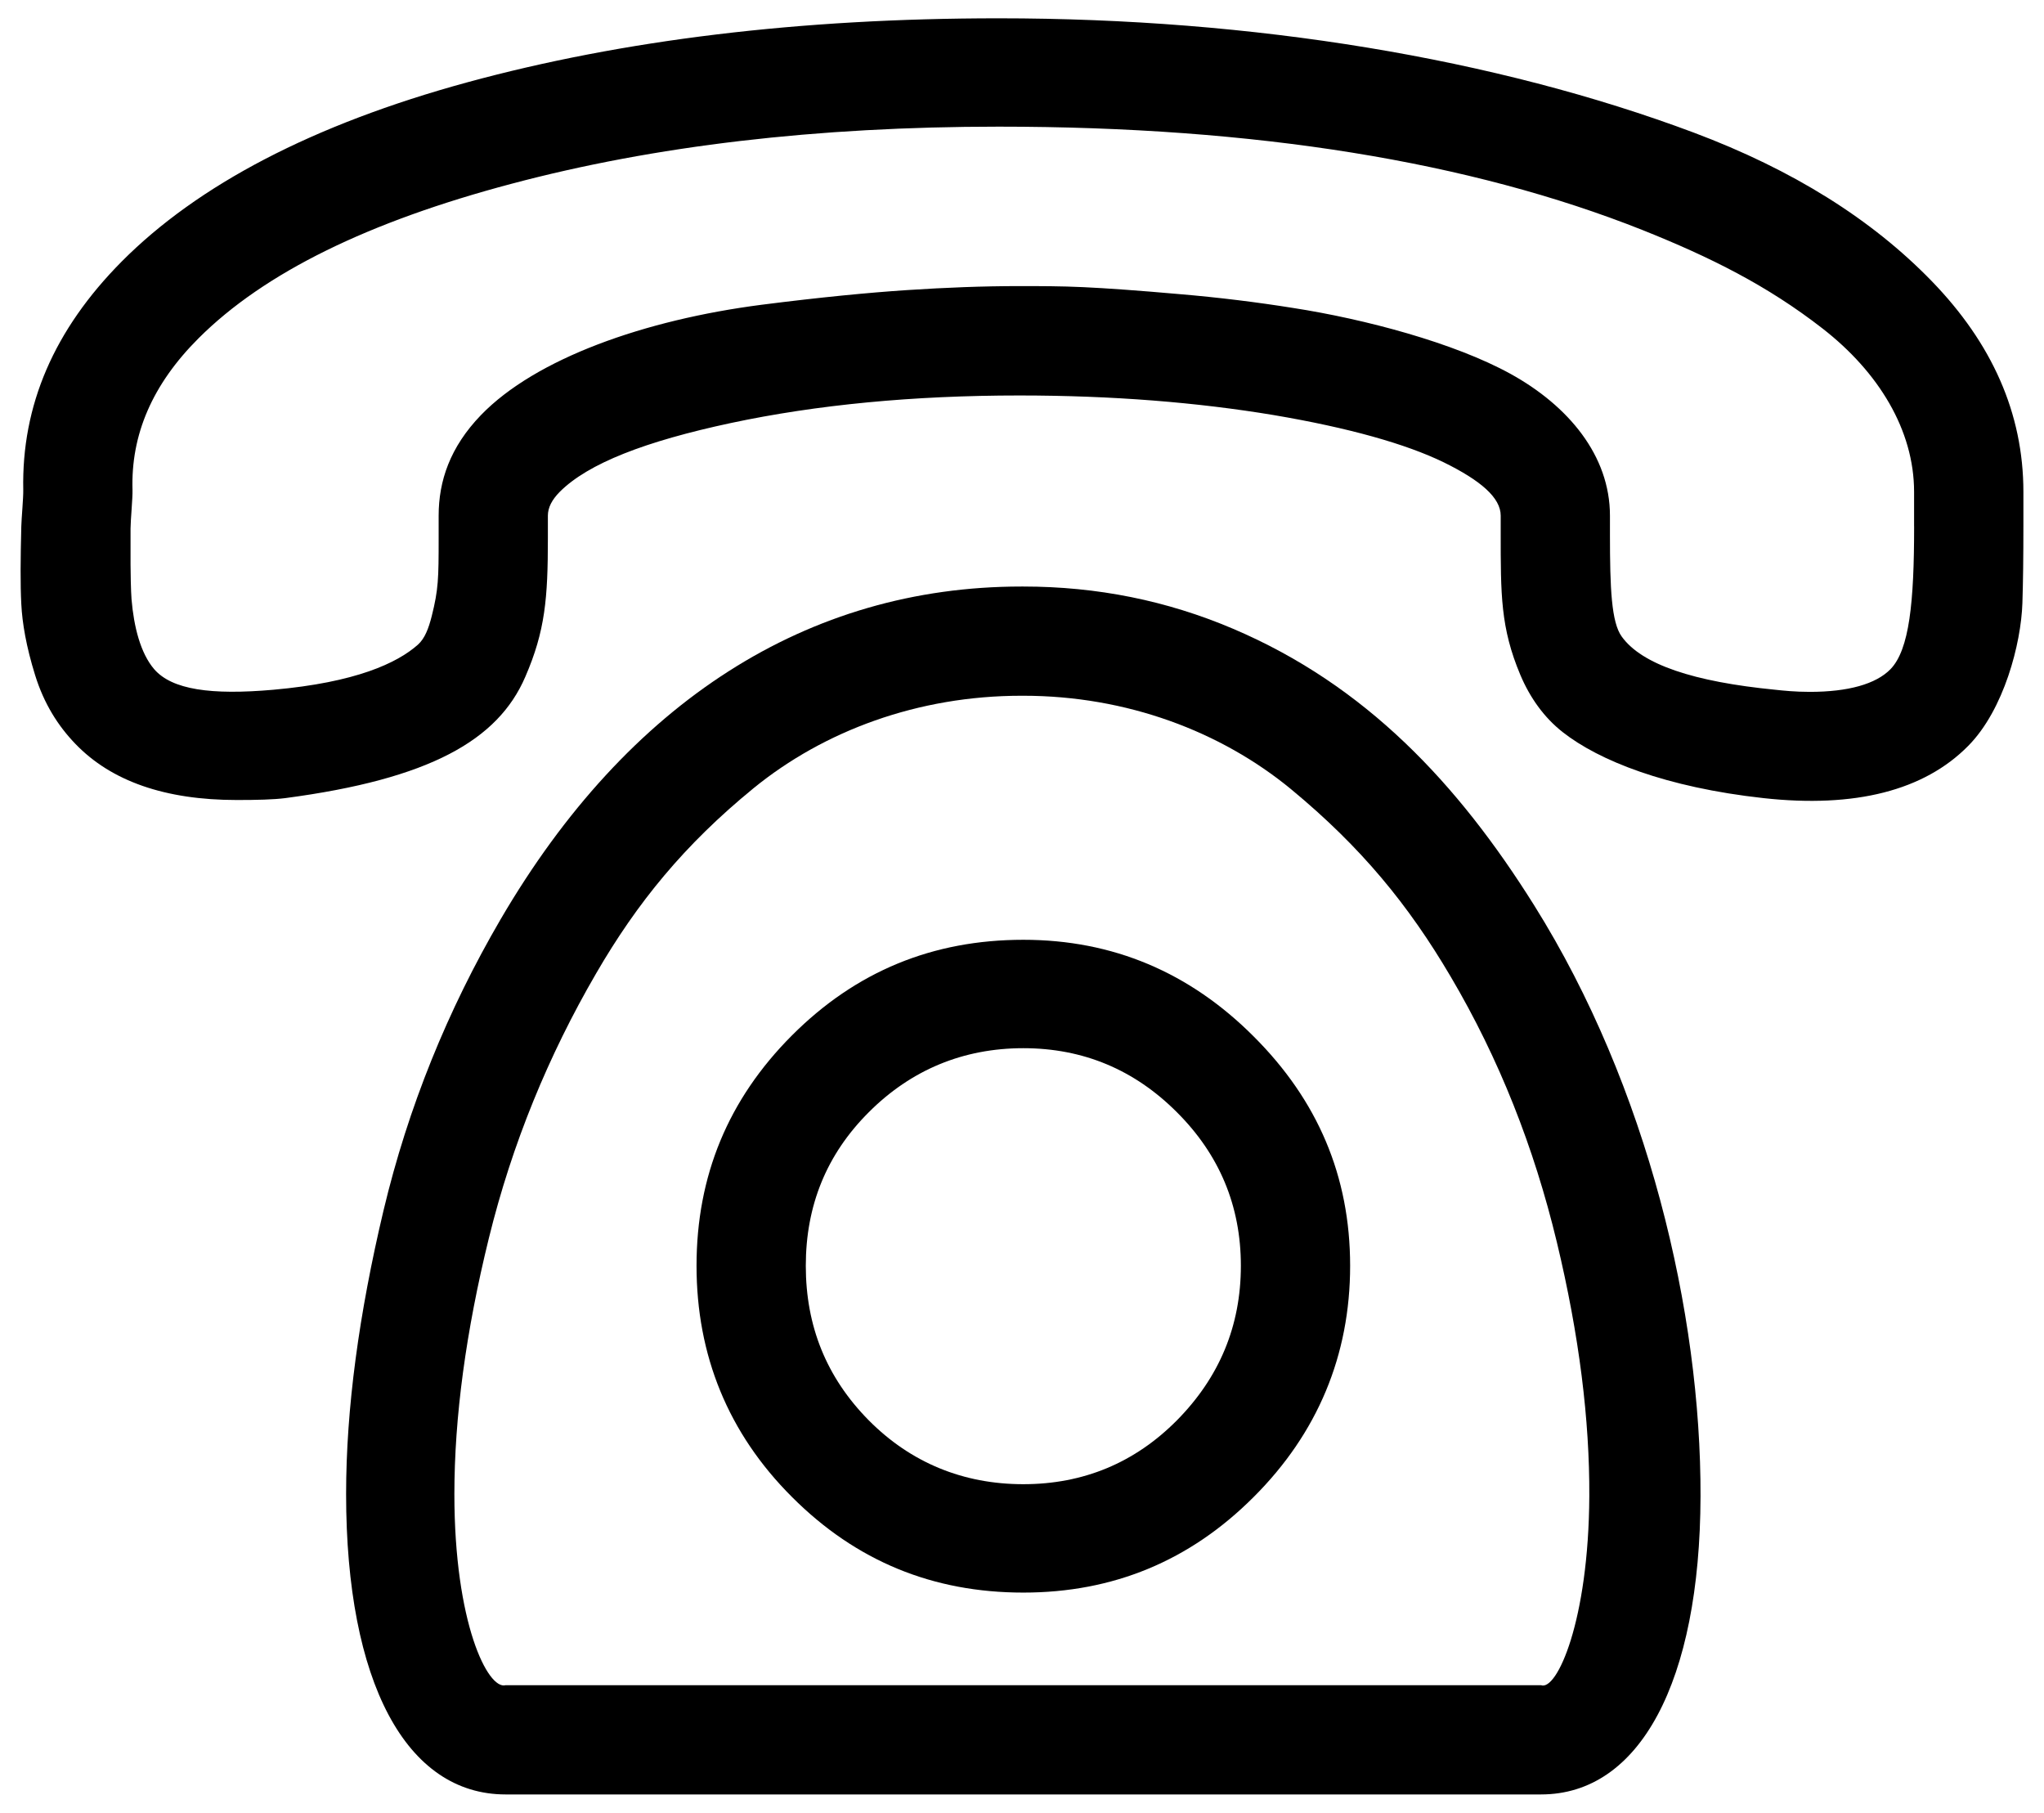
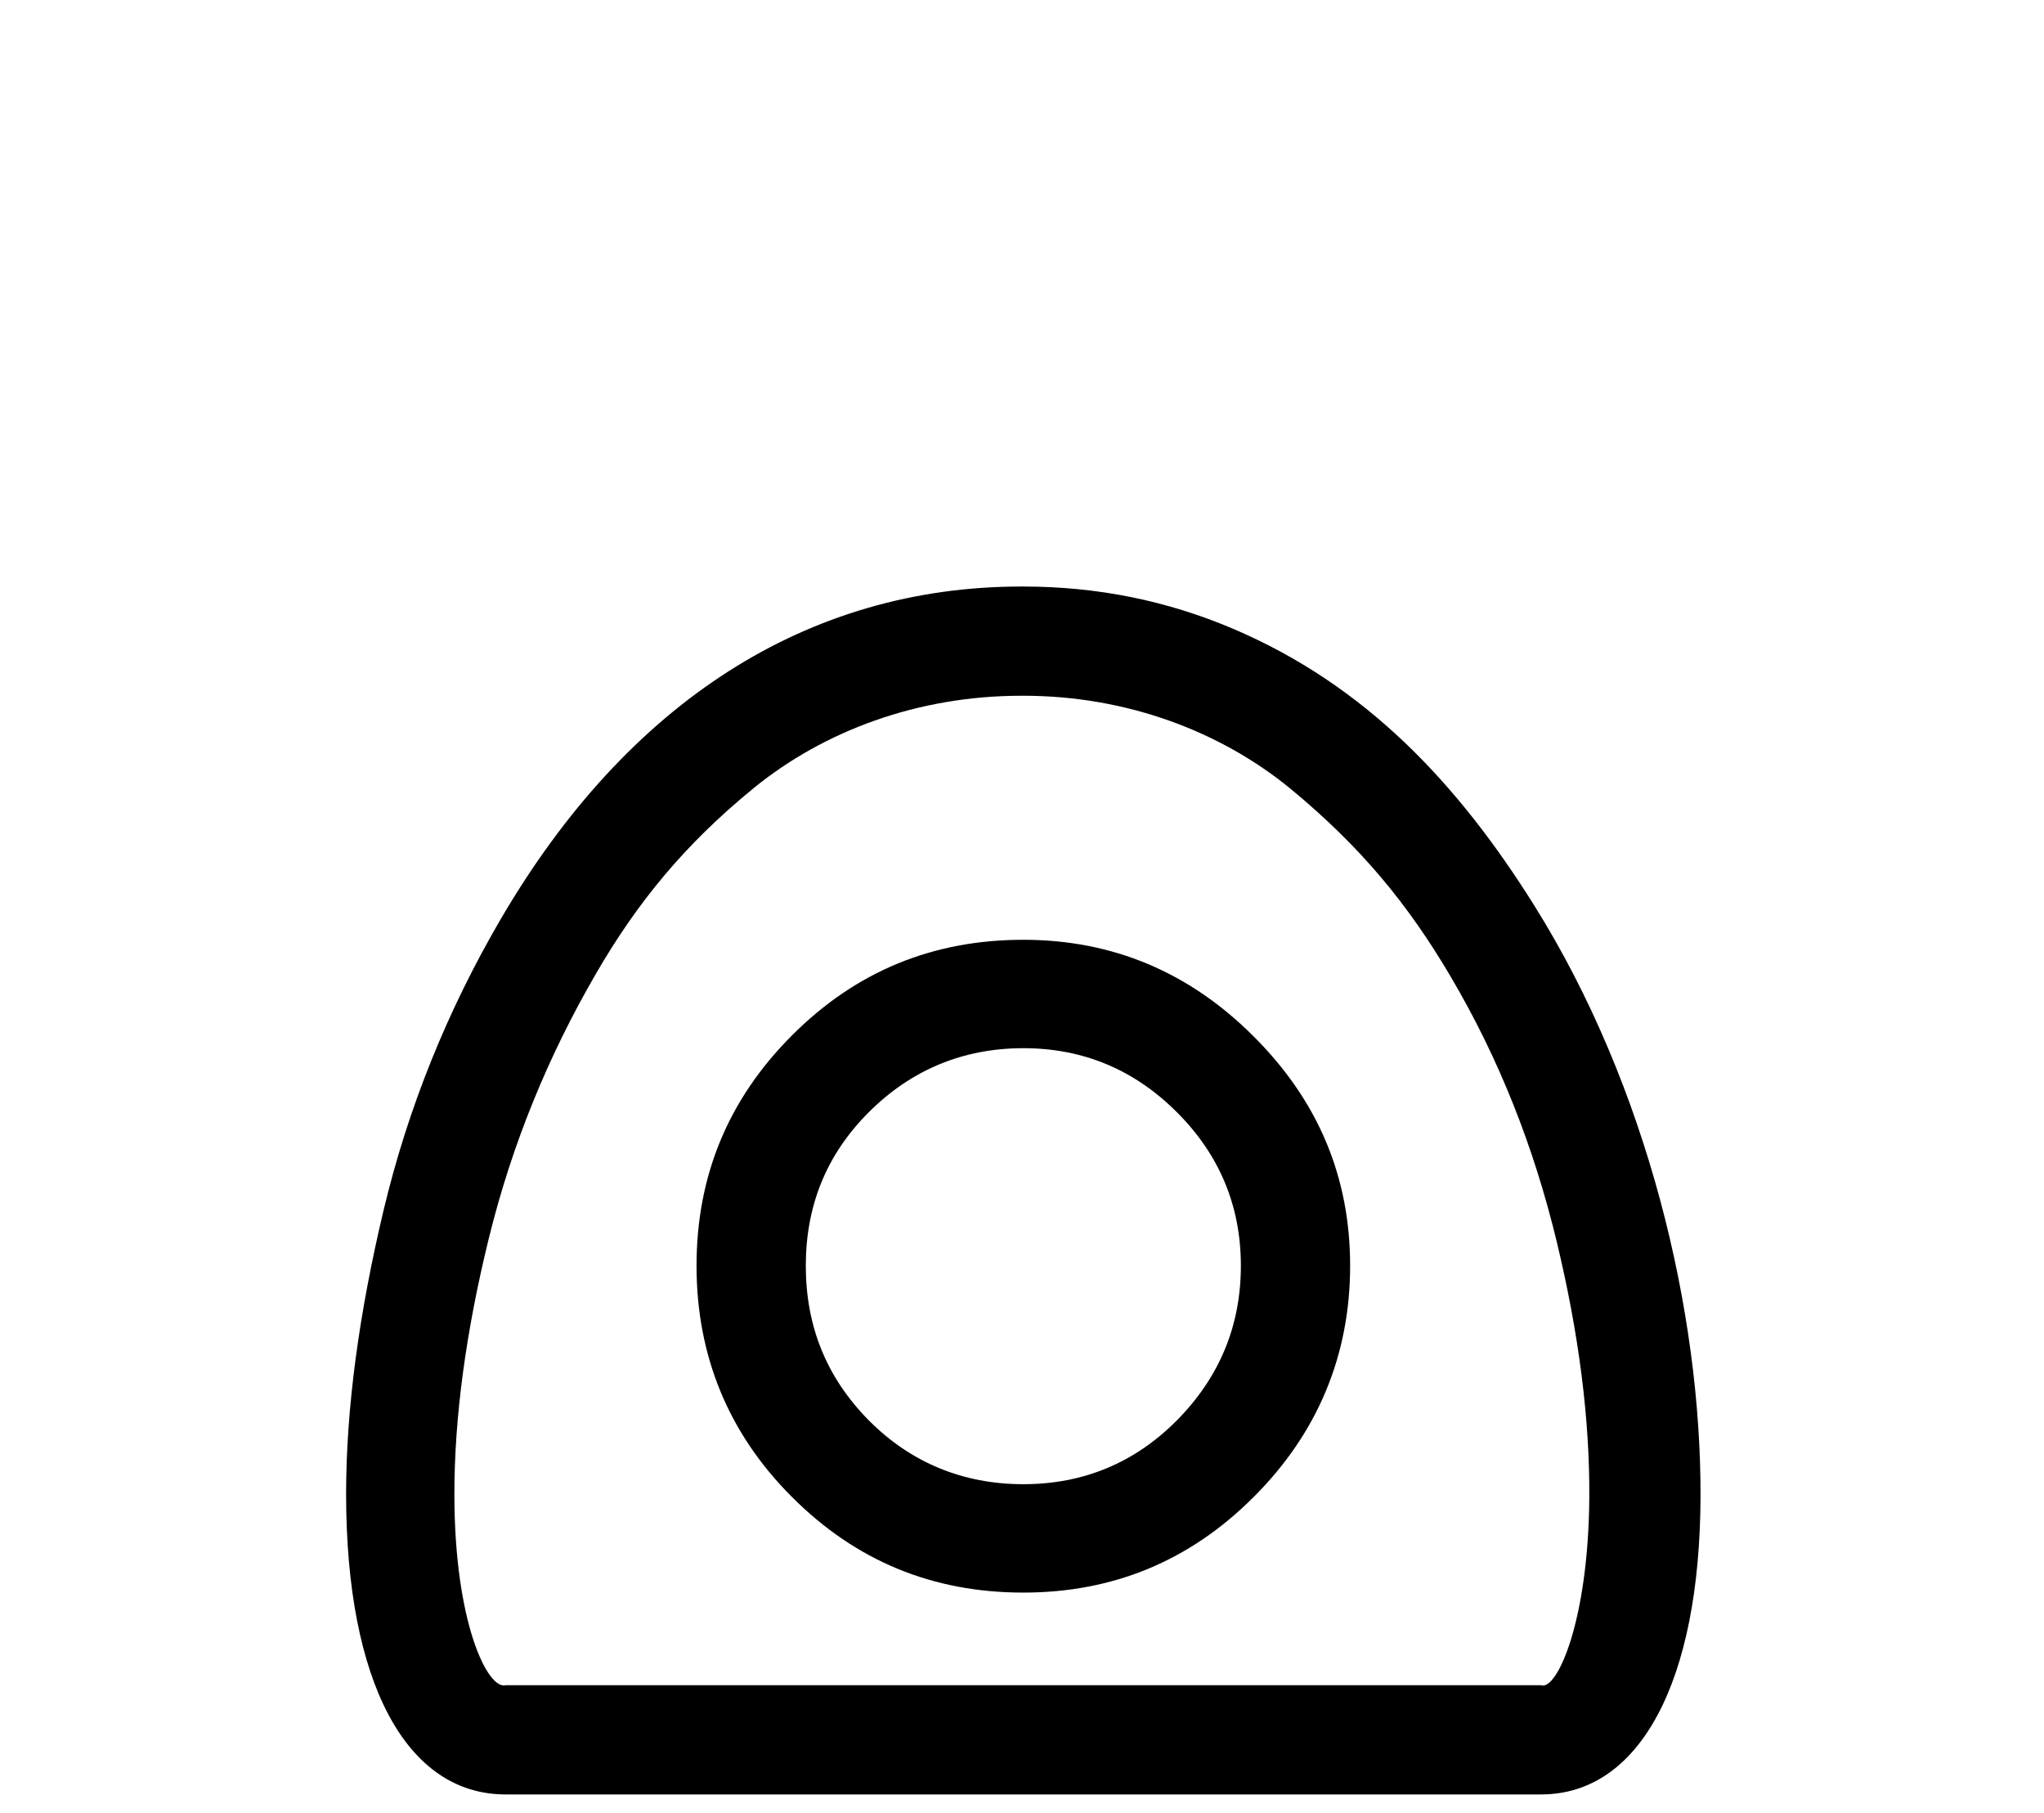
<svg xmlns="http://www.w3.org/2000/svg" version="1.1" id="Layer_1" x="0px" y="0px" width="115.817px" height="102.69px" viewBox="0 0 115.817 102.69" enable-background="new 0 0 115.817 102.69" xml:space="preserve">
  <g>
    <g>
-       <path d="M109.463,15.933c-3.403-3.51-7.88-6.317-13.499-8.424c-11.224-4.2-24.93-6.472-39.375-6.472    c-11.266,0-21.308,1.226-30.117,3.628c-8.759,2.392-15.27,5.819-19.576,10.15c-3.836,3.867-5.679,8.149-5.578,12.945    c0.009,0.44-0.101,1.617-0.111,2.058c-0.046,1.844-0.059,3.295,0,4.402c0.053,1.07,0.277,2.403,0.781,4.022    c0.501,1.618,1.299,2.879,2.287,3.902c2.026,2.106,5.073,3.177,9.146,3.177c1.171,0,2.067-0.024,2.733-0.106    c8.203-1.083,12.063-3.285,13.608-6.867c1.131-2.605,1.282-4.462,1.282-7.864v-1.272c0-0.453,0.224-0.893,0.67-1.346    c1.617-1.618,4.859-2.867,9.705-3.903c4.859-1.034,10.318-1.559,16.341-1.559c5.299,0,10.095,0.394,14.39,1.107    c4.294,0.726,7.519,1.643,9.648,2.677c2.109,1.035,3.235,2.011,3.235,3.023v0.939c0,3.522-0.014,5.414,1.116,8.091    c0.544,1.285,1.337,2.402,2.399,3.236c2.061,1.618,5.855,3.129,11.377,3.737c5.186,0.57,9.106-0.429,11.601-2.963    c2.024-2.047,2.993-5.794,3.067-8.079c0.039-1.178,0.057-2.617,0.057-4.462v-1.844C114.649,23.404,112.864,19.443,109.463,15.933z     M108.458,29.818c0,4.295-0.266,6.984-1.339,8.091c-0.825,0.845-2.398,1.285-4.574,1.285c-0.836,0-1.504-0.071-1.951-0.119    c-4.628-0.453-7.56-1.428-8.702-3.011c-0.588-0.809-0.669-2.724-0.669-5.794v-1.058c0-3.404-2.355-6.224-5.632-8.032    c-3.193-1.76-8.258-3.105-12.327-3.735c-2.01-0.321-4.184-0.594-6.468-0.786c-2.29-0.203-4.129-0.333-5.411-0.392    c-1.282-0.06-2.453-0.06-3.625-0.06c-2.063,0-4.181,0.083-6.358,0.226c-2.173,0.143-4.906,0.405-8.253,0.832    c-6.635,0.857-12.798,3.046-15.896,6.248c-1.755,1.82-2.398,3.735-2.398,5.699v1.272c0,2.296-0.013,2.904-0.391,4.415    c-0.18,0.714-0.397,1.272-0.78,1.618c-1.178,1.047-3.521,2.142-8.2,2.558c-3.52,0.309-5.738,0-6.748-1.166    c-0.775-0.904-1.152-2.404-1.283-3.962c-0.037-0.453-0.056-1.559-0.056-1.951v-2.059c0-0.452,0.125-1.737,0.111-2.177    c-0.097-3.129,1.117-5.973,3.737-8.591c3.737-3.735,9.656-6.616,17.735-8.757c8.094-2.154,17.29-3.237,27.608-3.237    c14.556,0,26.707,1.976,36.475,5.855c3.84,1.535,7.072,3.141,10.206,5.58c3.169,2.463,5.187,5.748,5.187,9.257V29.818    L108.458,29.818z" />
-     </g>
+       </g>
  </g>
  <g>
    <g>
      <path d="M69.864,35.618c-3.747-1.594-7.698-2.391-11.88-2.391h-0.112c-12.103,0-22.3,6.52-29.504,18.847    c-3.001,5.14-5.243,10.649-6.638,16.503c-1.393,5.866-2.119,11.22-2.119,16.062c0,10.661,3.402,17.016,9.036,17.016H87.32    c5.578,0,9.008-6.354,9.035-16.896c0.029-10.375-2.983-23.189-9.425-33.47C82.607,44.387,77.383,38.818,69.864,35.618z     M90.053,84.758c-0.035,7.08-1.839,11.042-2.732,10.709H28.647c-1.004,0.273-2.901-3.521-2.901-10.828    c0-4.343,0.65-9.197,1.953-14.492c1.319-5.365,3.381-10.363,6.079-15.003c2.32-3.999,4.991-7.282,8.923-10.495    c3.987-3.248,9.314-5.235,15.17-5.235h0.112c5.856,0,11.199,2.023,15.17,5.294c4.004,3.308,6.659,6.569,9.036,10.602    c2.756,4.664,4.734,9.697,6.023,15.051C89.489,75.668,90.074,80.463,90.053,84.758z" />
      <path d="M57.984,53.239c-5.132,0-9.481,1.785-13.107,5.414c-3.625,3.628-5.41,7.972-5.41,13.053c0,5.068,1.785,9.483,5.41,13.1    c3.625,3.629,7.975,5.414,13.107,5.414c5.075,0,9.425-1.785,13.05-5.414c3.625-3.616,5.467-8.031,5.467-13.1    c0-5.08-1.841-9.376-5.467-12.993C67.409,55.084,63.059,53.239,57.984,53.239z M66.685,80.463    c-2.385,2.403-5.299,3.617-8.701,3.617c-3.403,0-6.372-1.214-8.757-3.617c-2.411-2.439-3.569-5.354-3.569-8.757    s1.172-6.307,3.569-8.698c2.4-2.403,5.354-3.628,8.757-3.628c3.401,0,6.302,1.226,8.701,3.628    c2.399,2.392,3.625,5.295,3.625,8.698S69.096,78.023,66.685,80.463z" />
    </g>
  </g>
</svg>